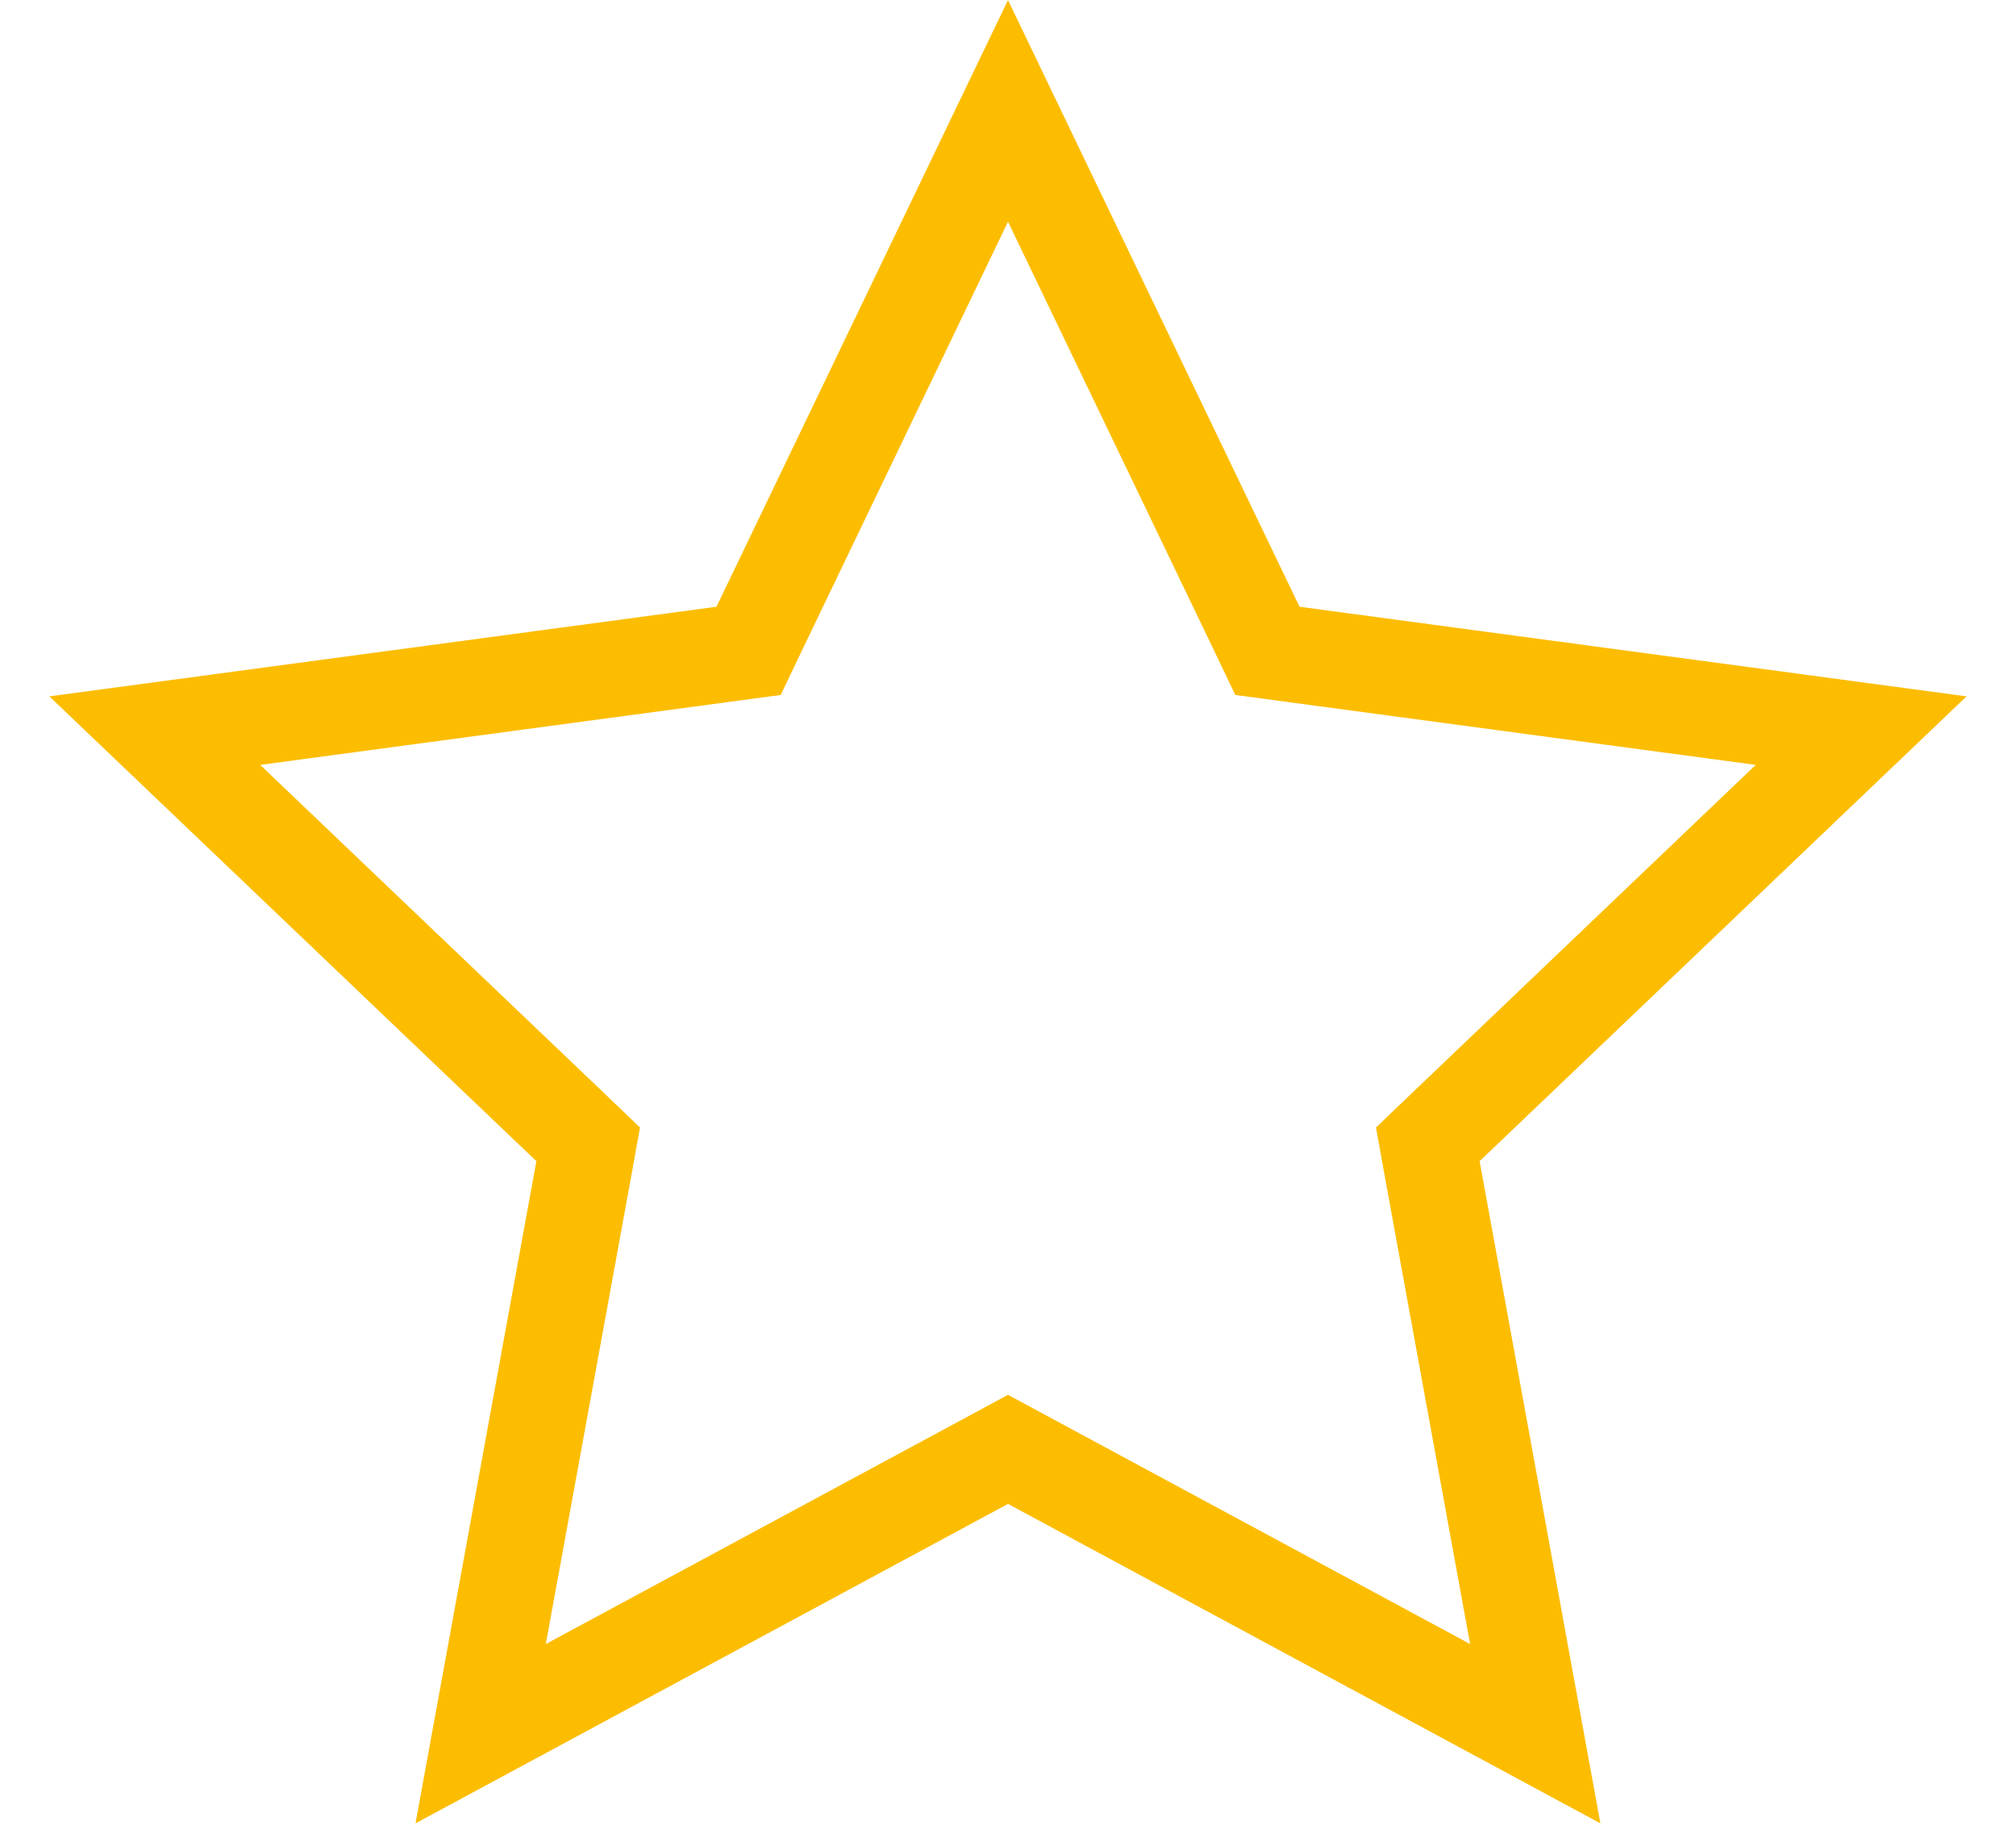
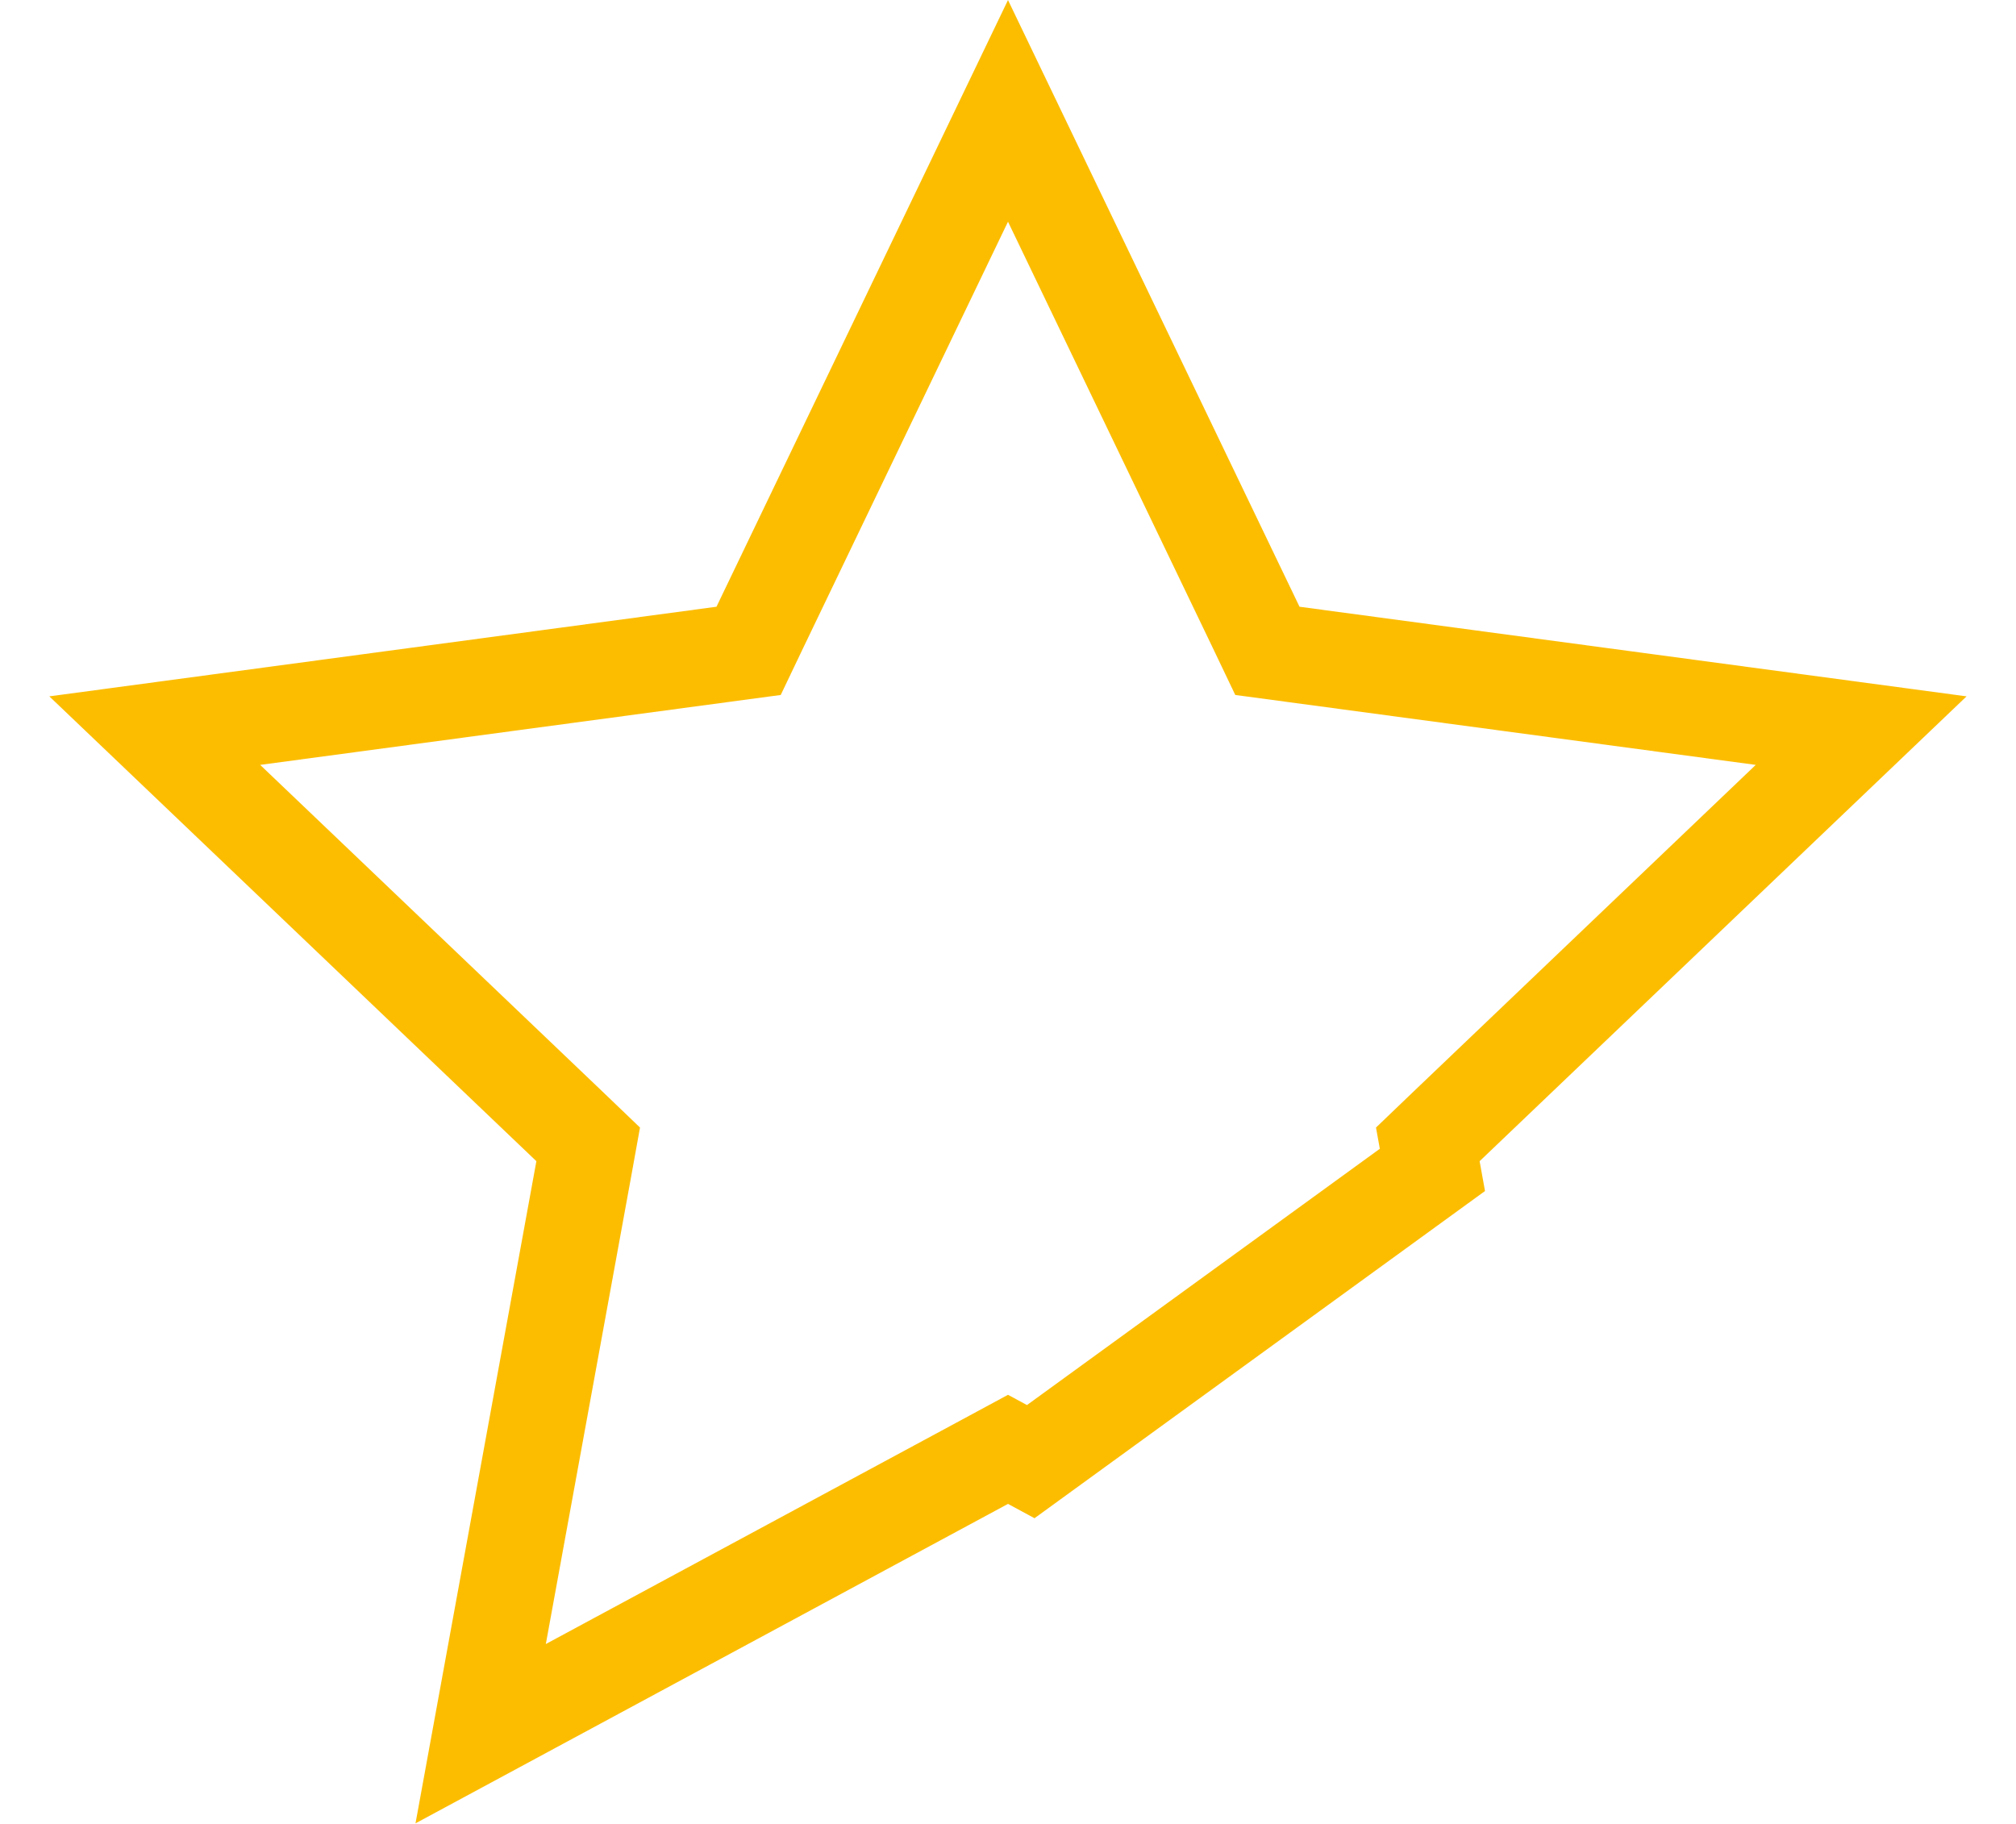
<svg xmlns="http://www.w3.org/2000/svg" width="21" height="19" viewBox="0 0 21 19" fill="none">
-   <path d="M13.086 6.537L13.202 6.78L13.47 6.816L19.387 7.611L15.068 11.734L14.873 11.921L14.921 12.187L15.992 18.06L10.737 15.226L10.5 15.098L10.263 15.226L5.007 18.06L6.079 12.187L6.127 11.921L5.932 11.734L1.612 7.611L7.53 6.816L7.798 6.78L7.914 6.537L10.5 1.155L13.086 6.537Z" stroke="#FCBD01" />
+   <path d="M13.086 6.537L13.202 6.78L13.47 6.816L19.387 7.611L15.068 11.734L14.873 11.921L14.921 12.187L10.737 15.226L10.5 15.098L10.263 15.226L5.007 18.06L6.079 12.187L6.127 11.921L5.932 11.734L1.612 7.611L7.53 6.816L7.798 6.78L7.914 6.537L10.5 1.155L13.086 6.537Z" stroke="#FCBD01" />
</svg>